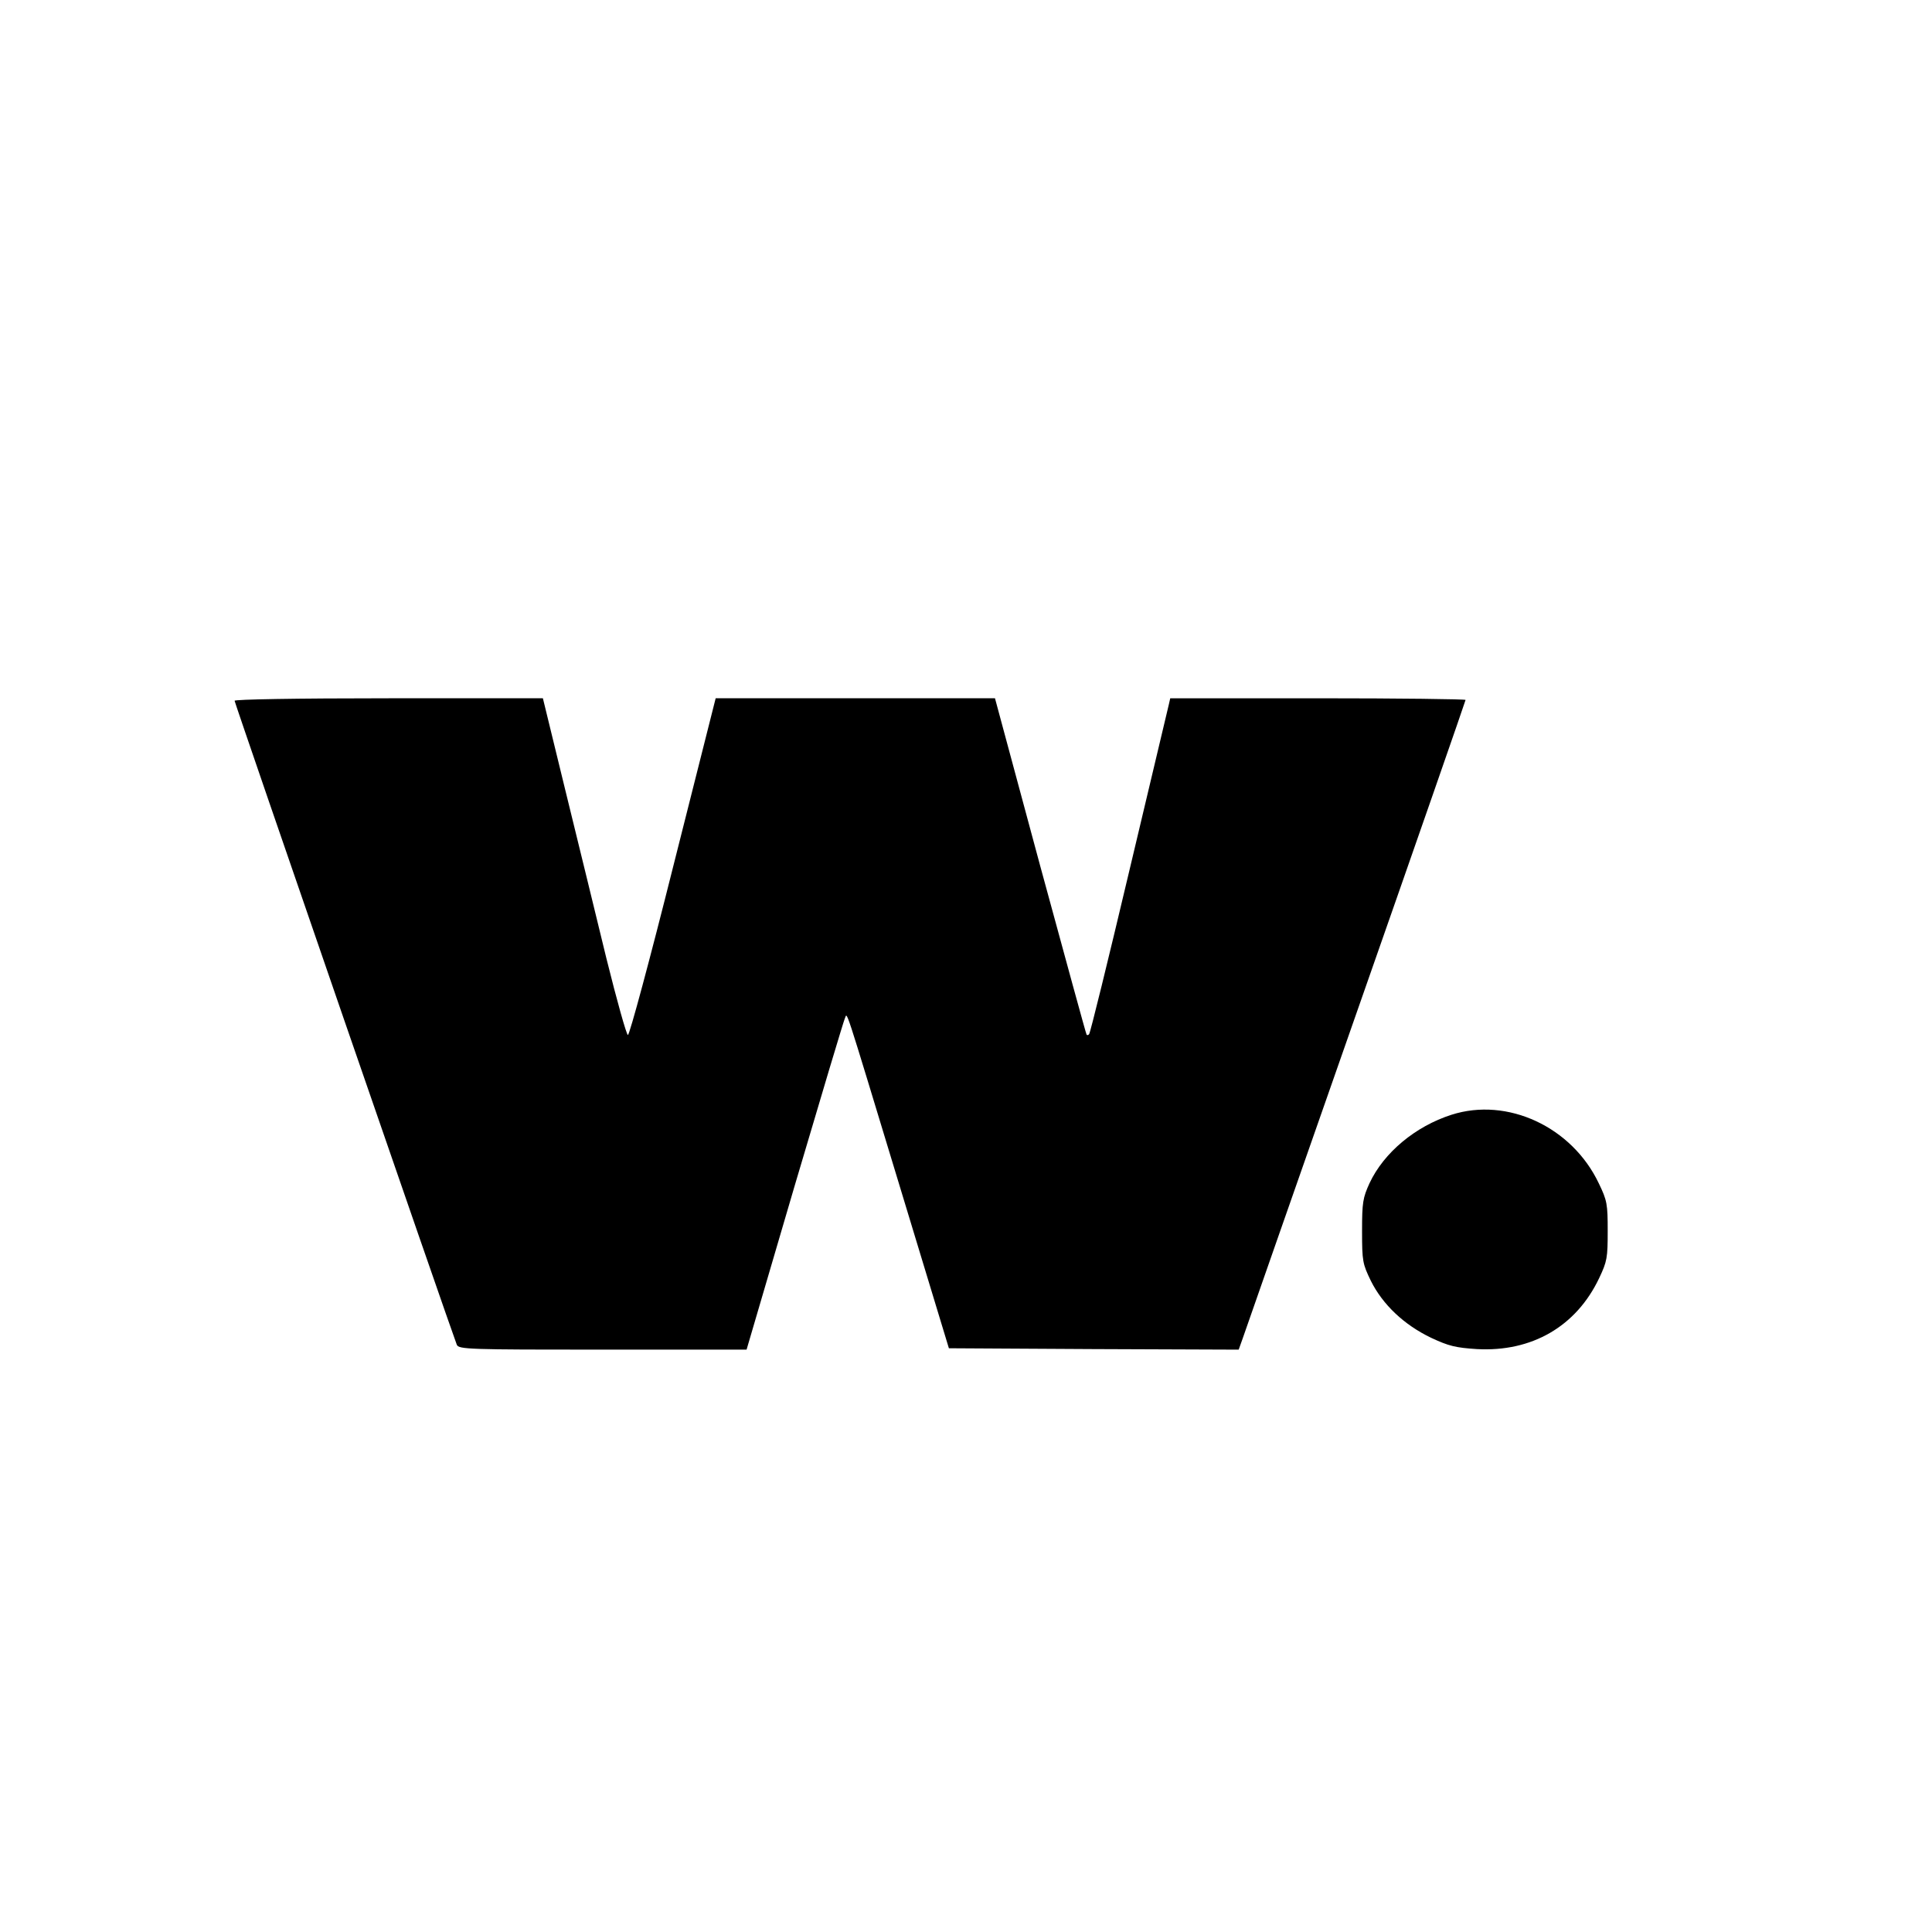
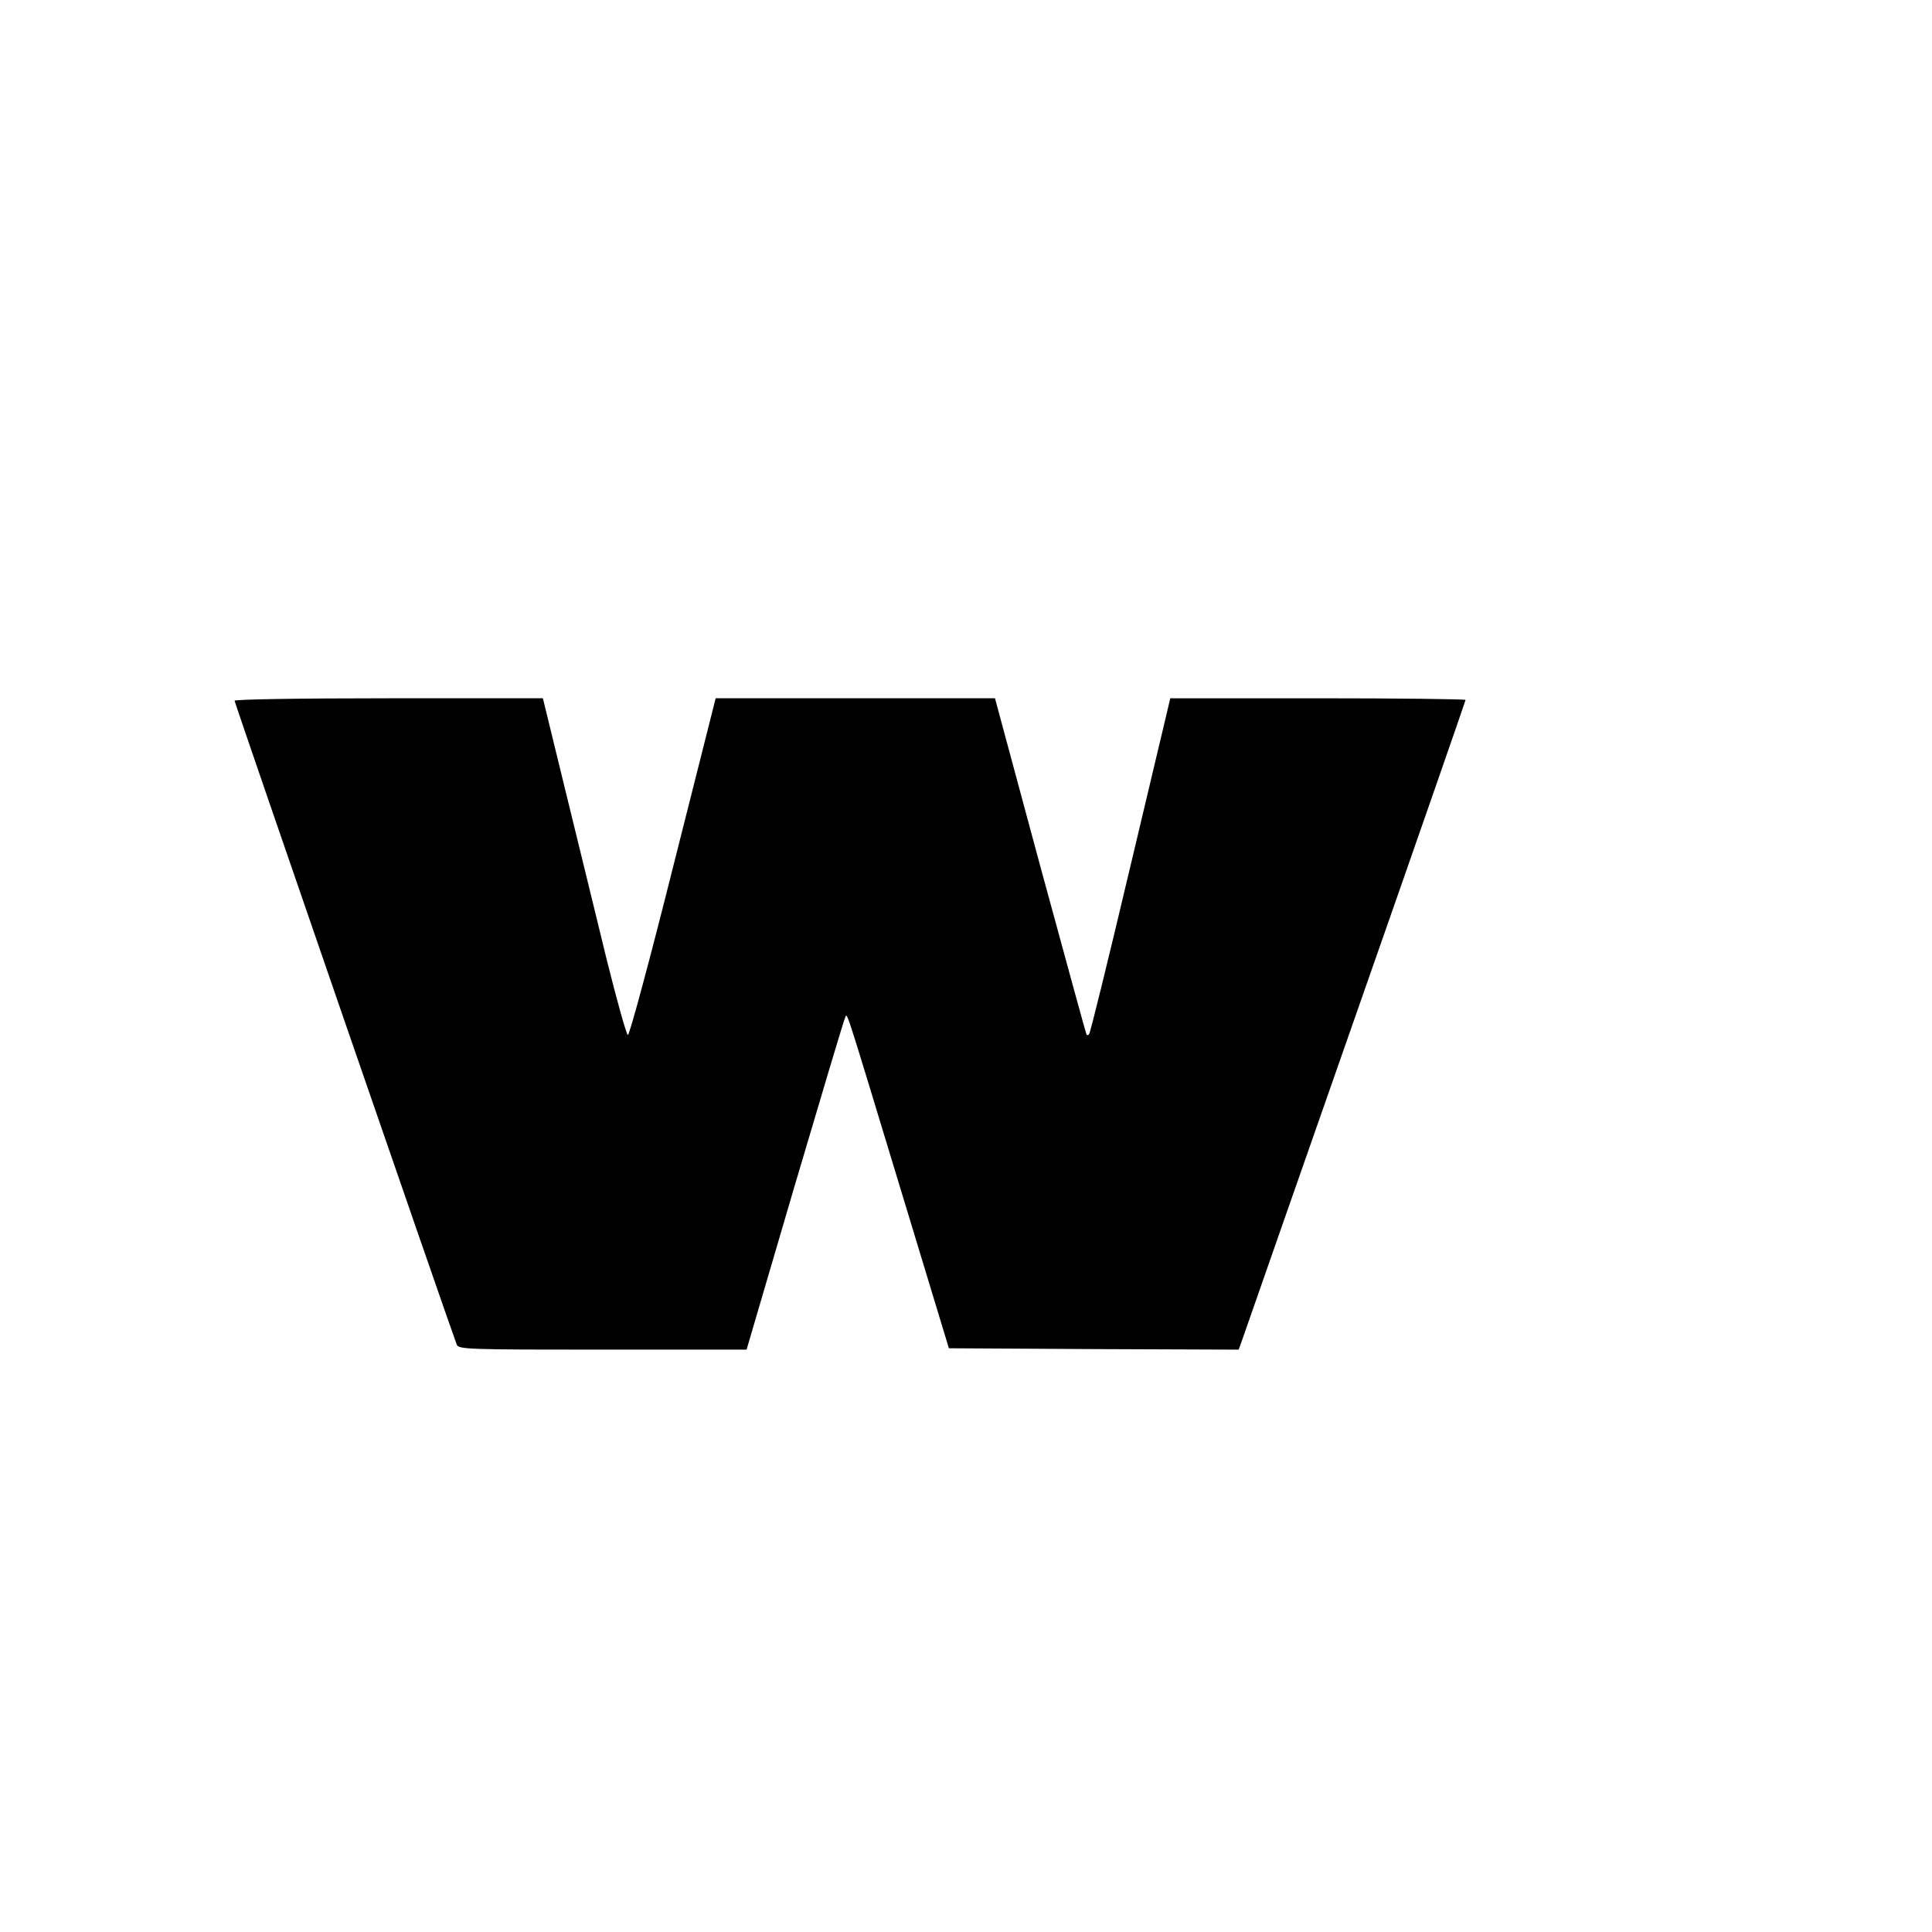
<svg xmlns="http://www.w3.org/2000/svg" version="1.0" width="700pt" height="700pt" viewBox="0 0 700 700" preserveAspectRatio="xMidYMid meet">
  <g transform="translate(0,700) scale(0.1,-0.1)" fill="#000000" stroke="none">
    <path d="M850 4461 c0 -8 783 -2277 805 -2333 7 -17 41 -18 529 -18 l521 0 174 593 c96 325 178 599 182 607 10 19 -10 80 198 -605 l179 -590 525 -3 525 -2 15 42 c8 24 193 552 411 1175 218 622 396 1134 396 1137 0 3 -241 6 -535 6 l-535 0 -5 -22 c-3 -13 -68 -285 -144 -606 -76 -321 -141 -586 -145 -589 -3 -4 -7 -4 -9 -2 -2 2 -77 277 -168 611 l-164 608 -506 0 -506 0 -154 -610 c-84 -335 -158 -610 -164 -610 -5 0 -40 125 -78 278 -37 152 -104 427 -149 610 l-81 332 -559 0 c-338 0 -558 -4 -558 -9z" />
-     <path d="M5259 2961 c-131 -42 -245 -137 -297 -248 -24 -53 -27 -69 -27 -173 0 -110 2 -119 32 -181 43 -86 120 -159 218 -206 64 -30 89 -36 166 -41 199 -11 360 82 443 257 29 61 31 74 31 171 0 97 -2 110 -32 172 -97 205 -331 314 -534 249z" />
  </g>
</svg>